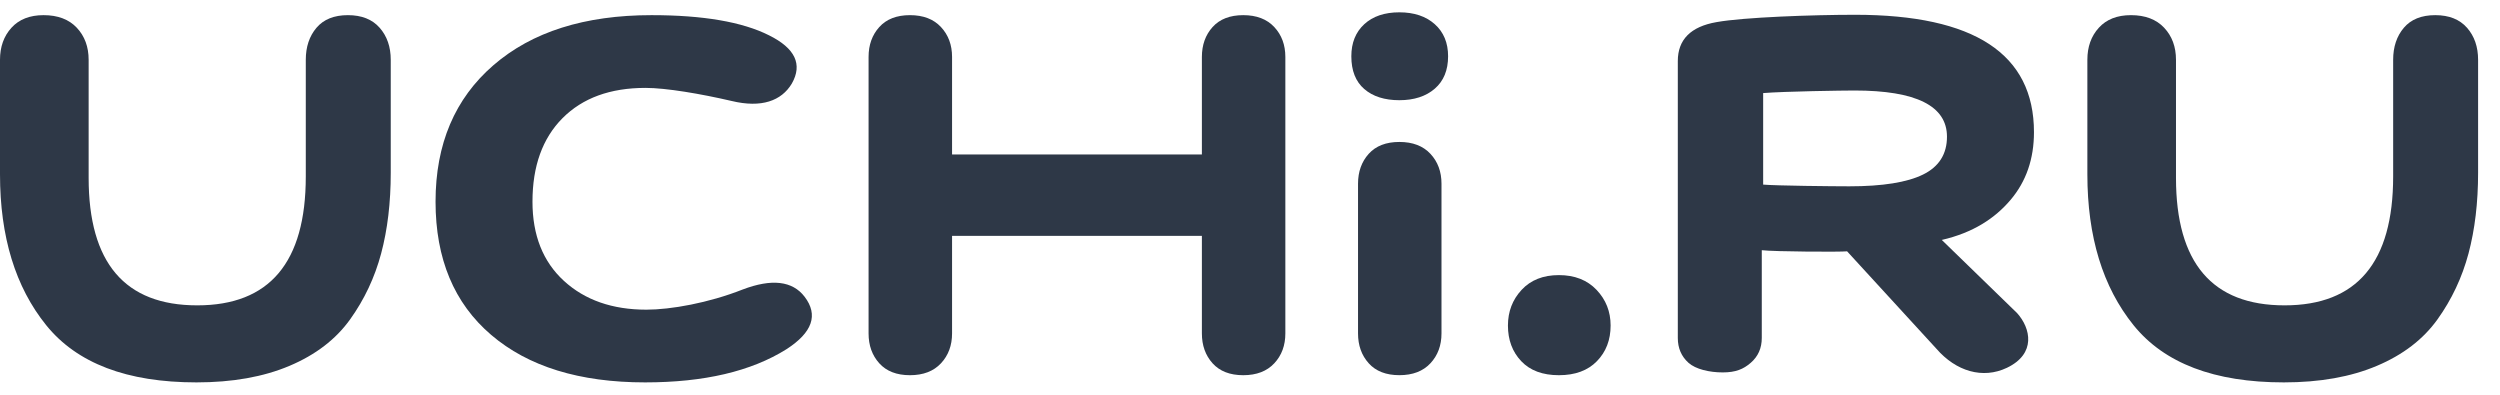
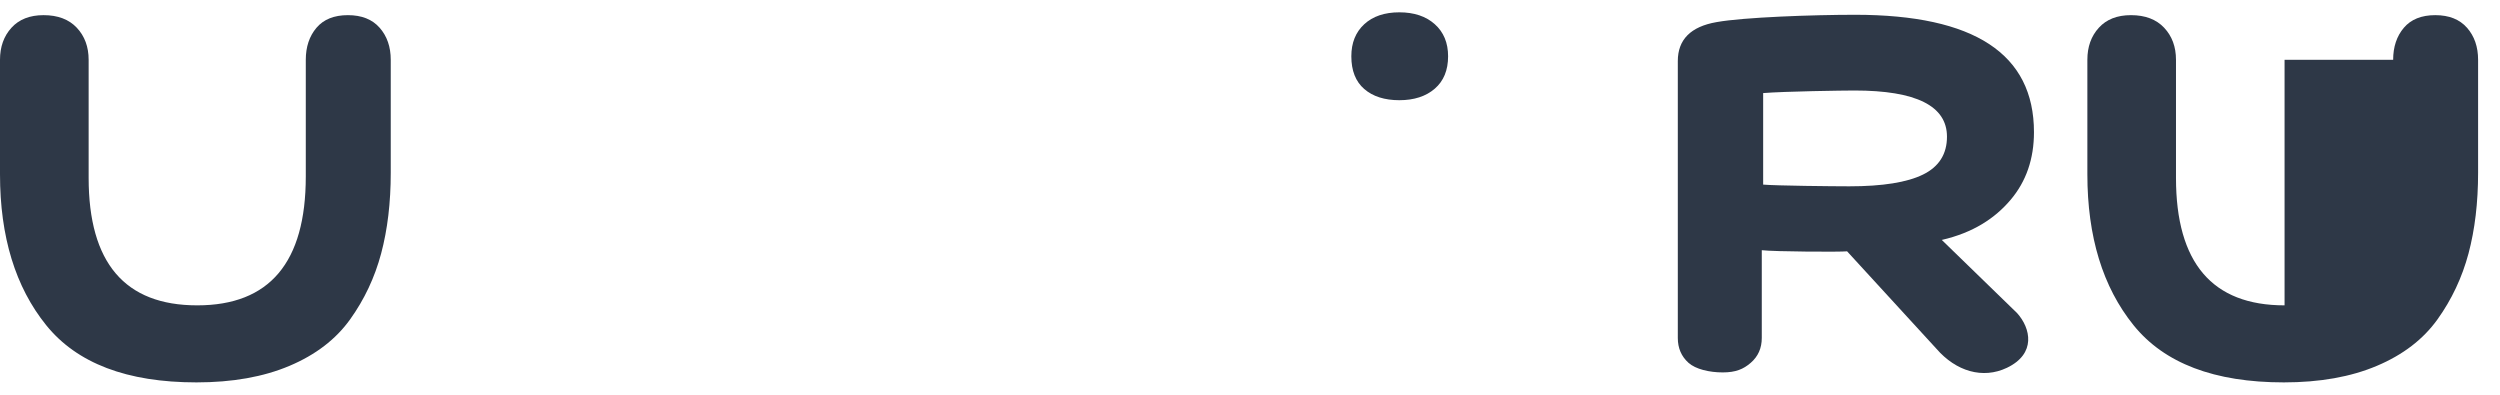
<svg xmlns="http://www.w3.org/2000/svg" width="114" height="18" viewBox="0 0 114 18" fill="none">
  <path fill-rule="evenodd" clip-rule="evenodd" d="M13.944 2.727C13.944 2.136 14.107 1.649 14.432 1.266C14.758 0.883 15.235 0.691 15.864 0.691C16.493 0.691 16.976 0.883 17.312 1.266C17.649 1.649 17.818 2.136 17.818 2.727V7.882C17.818 9.239 17.672 10.465 17.38 11.56C17.088 12.654 16.616 13.656 15.965 14.564C15.314 15.473 14.393 16.179 13.203 16.682C12.013 17.186 10.599 17.437 8.959 17.437C5.793 17.437 3.509 16.567 2.105 14.827C0.701 13.086 0 10.793 0 7.948V2.727C0 2.136 0.174 1.649 0.522 1.266C0.87 0.883 1.359 0.691 1.987 0.691C2.638 0.691 3.143 0.883 3.503 1.266C3.862 1.649 4.042 2.136 4.042 2.727V8.112C4.042 11.986 5.692 13.924 8.993 13.924C12.294 13.924 13.944 11.965 13.944 8.046V2.727Z" fill="#2E3847" />
  <path fill-rule="evenodd" clip-rule="evenodd" d="M87.691 7.959C88.418 7.602 88.782 7.026 88.782 6.233C88.782 4.829 87.376 4.127 84.564 4.127C84.052 4.127 81.383 4.166 80.4 4.244V8.418C81.01 8.47 83.6 8.496 84.328 8.496C85.842 8.496 86.963 8.317 87.691 7.959ZM76.508 2.785C76.508 1.806 77.096 1.214 78.271 1.009C79.51 0.785 82.684 0.674 84.594 0.674C90.031 0.674 92.749 2.459 92.749 6.028C92.749 7.247 92.393 8.277 91.679 9.118C90.965 9.958 89.975 10.611 88.545 10.941L91.981 14.279C92.598 14.963 92.864 16.128 91.514 16.772C90.408 17.299 89.189 16.928 88.299 15.901L84.227 11.46C83.954 11.494 80.904 11.477 80.337 11.409V15.412C80.337 15.875 80.17 16.253 79.834 16.544C79.498 16.836 79.144 16.982 78.556 16.982C77.948 16.982 77.321 16.836 76.996 16.544C76.671 16.253 76.508 15.875 76.508 15.412V2.785Z" fill="#2E3847" />
-   <path fill-rule="evenodd" clip-rule="evenodd" d="M109.128 2.727C109.128 2.136 109.291 1.649 109.616 1.266C109.942 0.883 110.419 0.691 111.048 0.691C111.676 0.691 112.159 0.883 112.496 1.266C112.833 1.649 113.001 2.136 113.001 2.727V7.882C113.001 9.239 112.855 10.465 112.564 11.56C112.271 12.654 111.8 13.656 111.149 14.564C110.498 15.473 109.577 16.179 108.387 16.682C107.197 17.186 105.782 17.437 104.143 17.437C100.977 17.437 98.692 16.567 97.288 14.827C95.885 13.086 95.184 10.793 95.184 7.948V2.727C95.184 2.136 95.357 1.649 95.706 1.266C96.054 0.883 96.542 0.691 97.171 0.691C97.822 0.691 98.327 0.883 98.686 1.266C99.046 1.649 99.225 2.136 99.225 2.727V8.112C99.225 11.986 100.876 13.924 104.176 13.924C107.477 13.924 109.128 11.965 109.128 8.046V2.727Z" fill="#2E3847" />
-   <path fill-rule="evenodd" clip-rule="evenodd" d="M29.418 17.437C26.426 17.437 24.086 16.715 22.396 15.27C20.706 13.826 19.861 11.801 19.861 9.196C19.861 6.569 20.741 4.495 22.5 2.974C24.259 1.452 26.662 0.691 29.709 0.691C32.063 0.691 33.85 0.998 35.069 1.611C36.26 2.202 36.606 2.935 36.107 3.811C35.636 4.599 34.723 4.933 33.365 4.605C31.953 4.277 30.375 4.008 29.434 4.008C27.827 4.008 26.567 4.468 25.652 5.387C24.738 6.306 24.281 7.576 24.281 9.196C24.281 10.728 24.759 11.932 25.715 12.808C26.67 13.683 27.924 14.121 29.475 14.121C30.583 14.121 32.313 13.815 33.864 13.202C35.193 12.698 36.135 12.808 36.689 13.53C37.326 14.362 37.049 15.161 35.858 15.927C34.251 16.934 32.105 17.437 29.418 17.437Z" fill="#2E3847" />
+   <path fill-rule="evenodd" clip-rule="evenodd" d="M109.128 2.727C109.128 2.136 109.291 1.649 109.616 1.266C109.942 0.883 110.419 0.691 111.048 0.691C111.676 0.691 112.159 0.883 112.496 1.266C112.833 1.649 113.001 2.136 113.001 2.727V7.882C113.001 9.239 112.855 10.465 112.564 11.56C112.271 12.654 111.8 13.656 111.149 14.564C110.498 15.473 109.577 16.179 108.387 16.682C107.197 17.186 105.782 17.437 104.143 17.437C100.977 17.437 98.692 16.567 97.288 14.827C95.885 13.086 95.184 10.793 95.184 7.948V2.727C95.184 2.136 95.357 1.649 95.706 1.266C96.054 0.883 96.542 0.691 97.171 0.691C97.822 0.691 98.327 0.883 98.686 1.266C99.046 1.649 99.225 2.136 99.225 2.727V8.112C99.225 11.986 100.876 13.924 104.176 13.924V2.727Z" fill="#2E3847" />
  <path fill-rule="evenodd" clip-rule="evenodd" d="M62.21 1.104C62.603 0.743 63.137 0.562 63.81 0.562C64.484 0.562 65.023 0.743 65.427 1.104C65.831 1.466 66.033 1.953 66.033 2.566C66.033 3.201 65.831 3.693 65.427 4.043C65.023 4.393 64.484 4.569 63.81 4.569C63.137 4.569 62.603 4.399 62.21 4.059C61.818 3.72 61.621 3.222 61.621 2.566C61.621 1.953 61.818 1.466 62.21 1.104Z" fill="#2E3847" />
-   <path fill-rule="evenodd" clip-rule="evenodd" d="M58.107 1.233C57.77 0.872 57.299 0.691 56.692 0.691C56.086 0.691 55.62 0.872 55.294 1.233C54.969 1.594 54.806 2.049 54.806 2.596V7.045H43.414V2.596C43.414 2.049 43.245 1.594 42.908 1.233C42.572 0.872 42.1 0.691 41.494 0.691C40.888 0.691 40.422 0.872 40.096 1.233C39.77 1.594 39.607 2.049 39.607 2.596V15.204C39.607 15.752 39.77 16.206 40.096 16.567C40.422 16.928 40.888 17.109 41.494 17.109C42.1 17.109 42.572 16.928 42.908 16.567C43.245 16.206 43.414 15.752 43.414 15.204V10.755H54.806V15.204C54.806 15.752 54.969 16.206 55.294 16.567C55.62 16.928 56.086 17.109 56.692 17.109C57.299 17.109 57.77 16.928 58.107 16.567C58.444 16.206 58.612 15.752 58.612 15.204V2.596C58.612 2.049 58.444 1.594 58.107 1.233Z" fill="#2E3847" />
-   <path fill-rule="evenodd" clip-rule="evenodd" d="M61.926 8.377C61.926 7.83 62.089 7.375 62.414 7.014C62.74 6.653 63.206 6.473 63.812 6.473C64.418 6.473 64.89 6.653 65.227 7.014C65.564 7.375 65.732 7.83 65.732 8.377V15.204C65.732 15.751 65.564 16.205 65.227 16.566C64.89 16.928 64.418 17.108 63.812 17.108C63.206 17.108 62.74 16.928 62.414 16.566C62.089 16.205 61.926 15.751 61.926 15.204V8.377Z" fill="#2E3847" />
-   <path fill-rule="evenodd" clip-rule="evenodd" d="M69.385 13.218C69.8 12.77 70.367 12.545 71.086 12.545C71.804 12.545 72.377 12.77 72.803 13.218C73.23 13.667 73.444 14.209 73.444 14.844C73.444 15.5 73.236 16.042 72.82 16.469C72.405 16.896 71.827 17.109 71.086 17.109C70.345 17.109 69.772 16.896 69.368 16.469C68.964 16.042 68.762 15.5 68.762 14.844C68.762 14.209 68.969 13.667 69.385 13.218Z" fill="#2E3847" />
</svg>